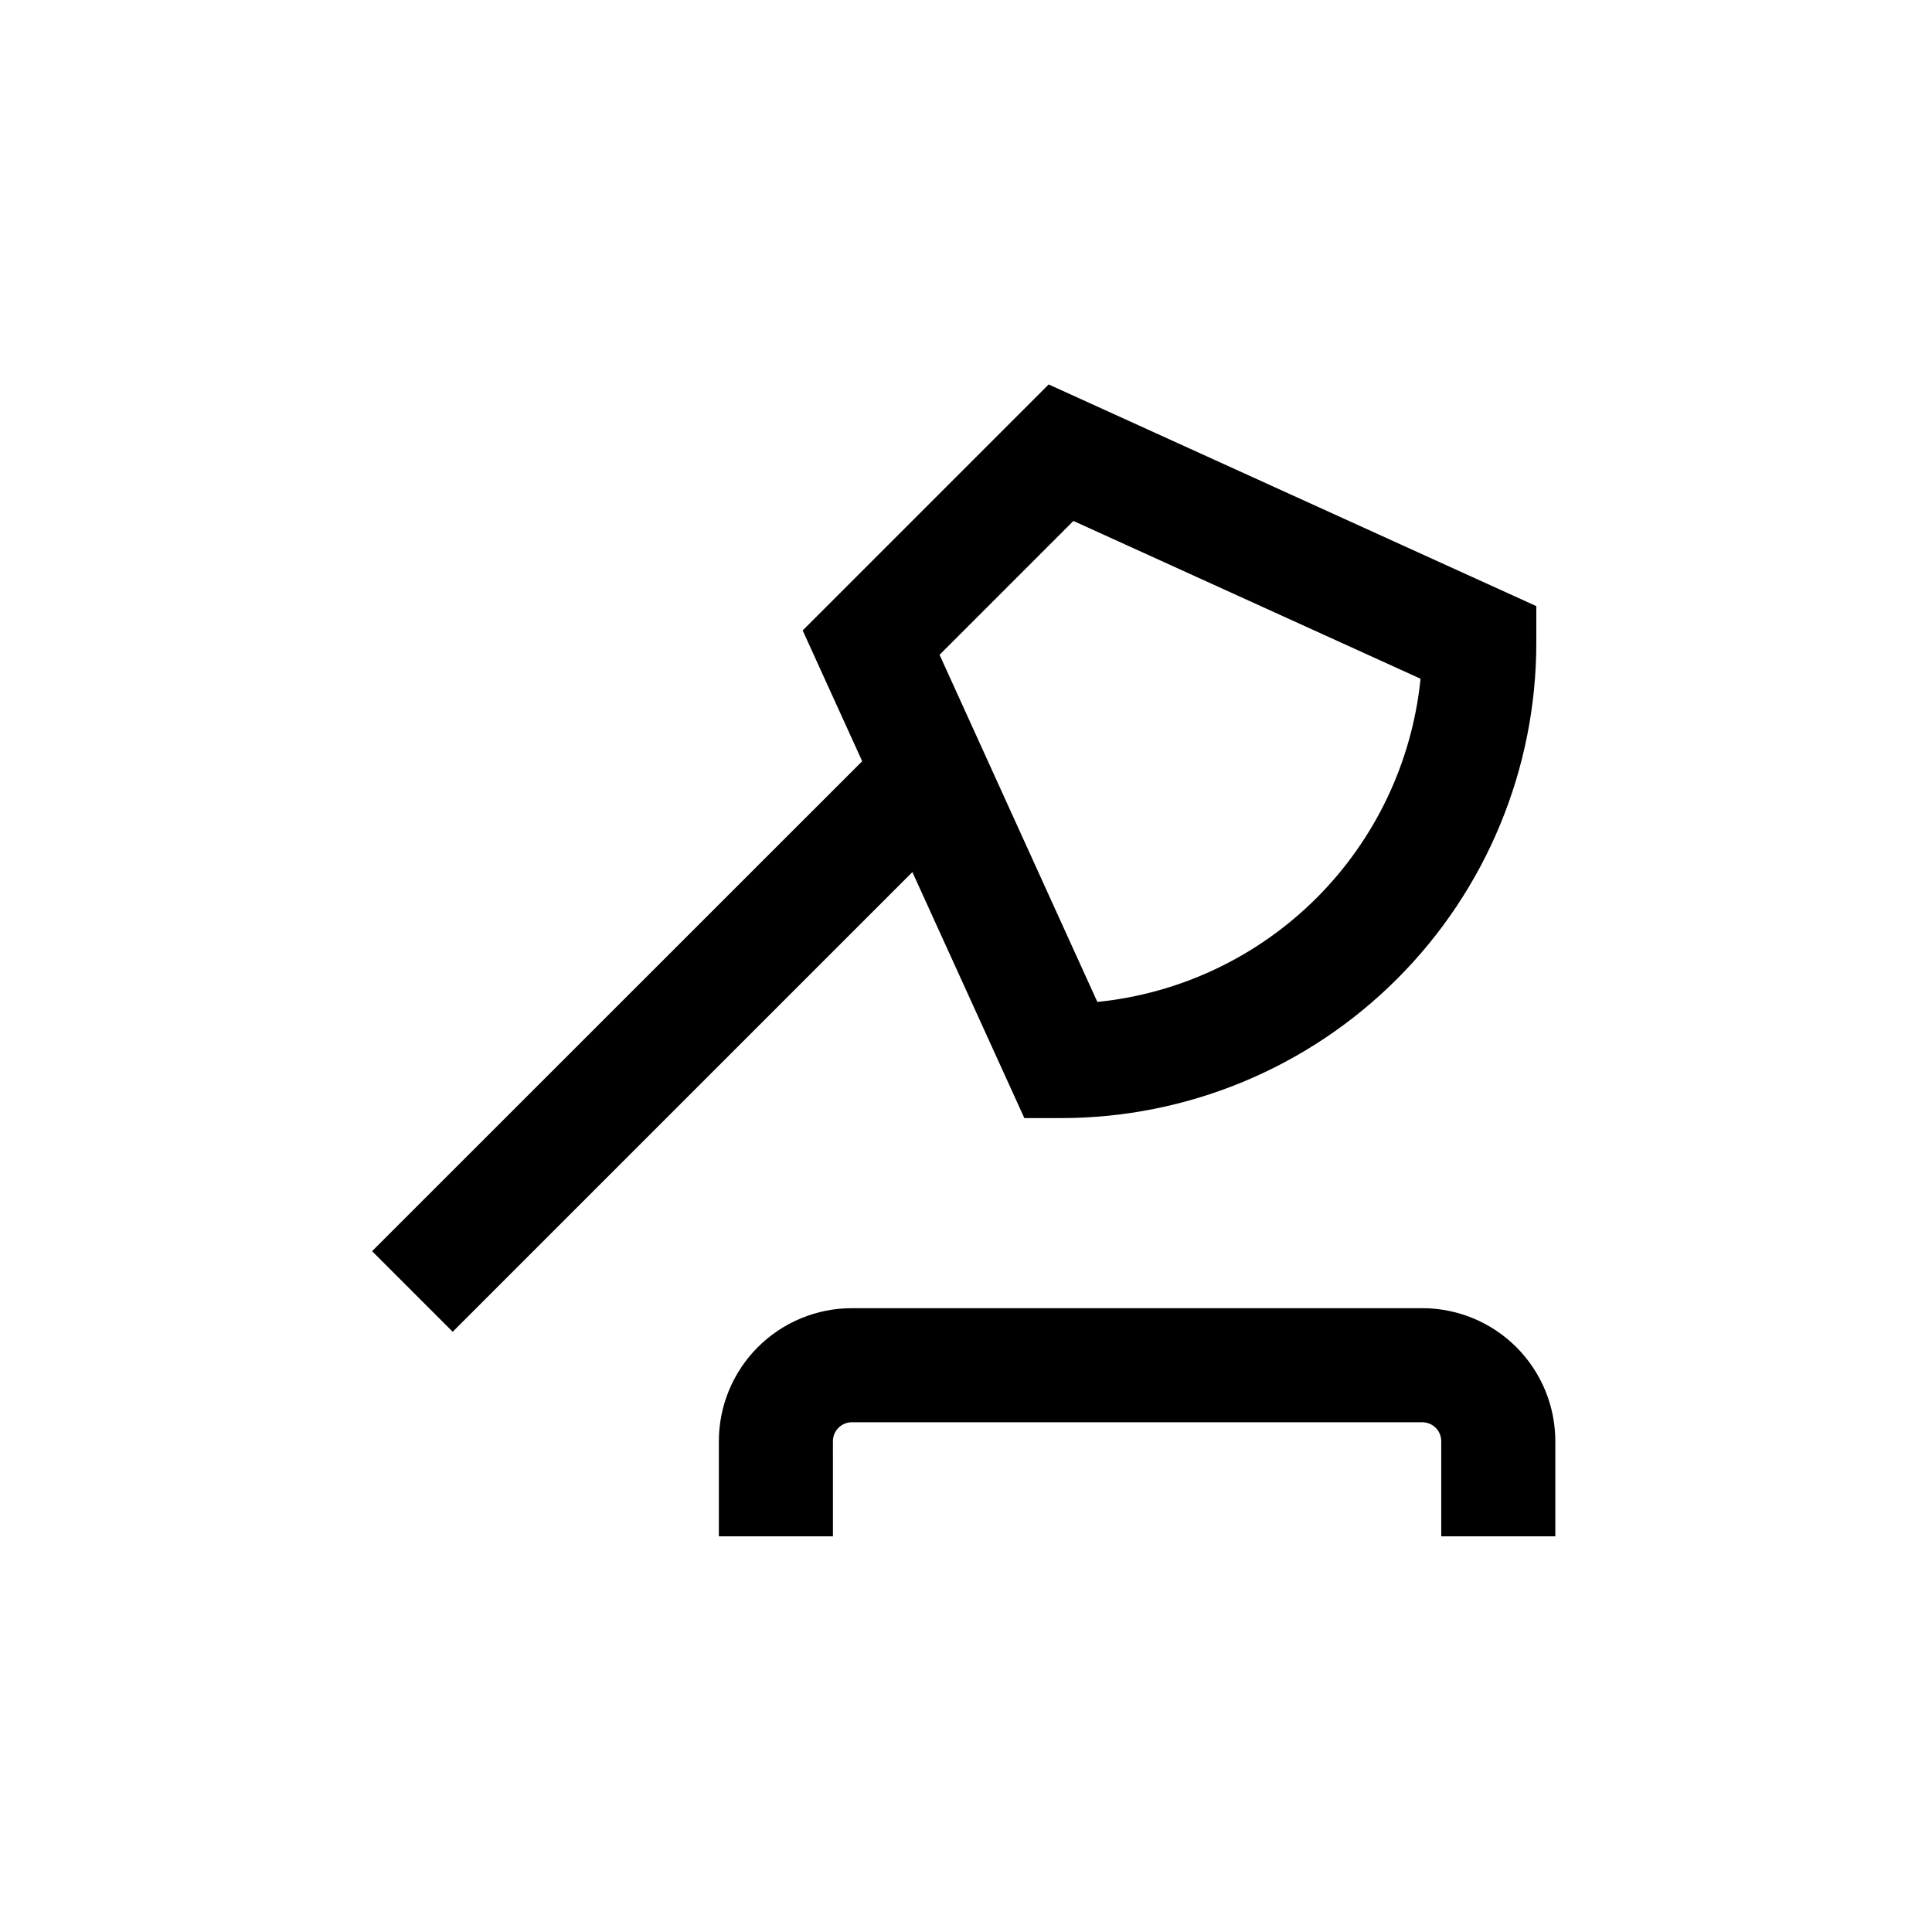
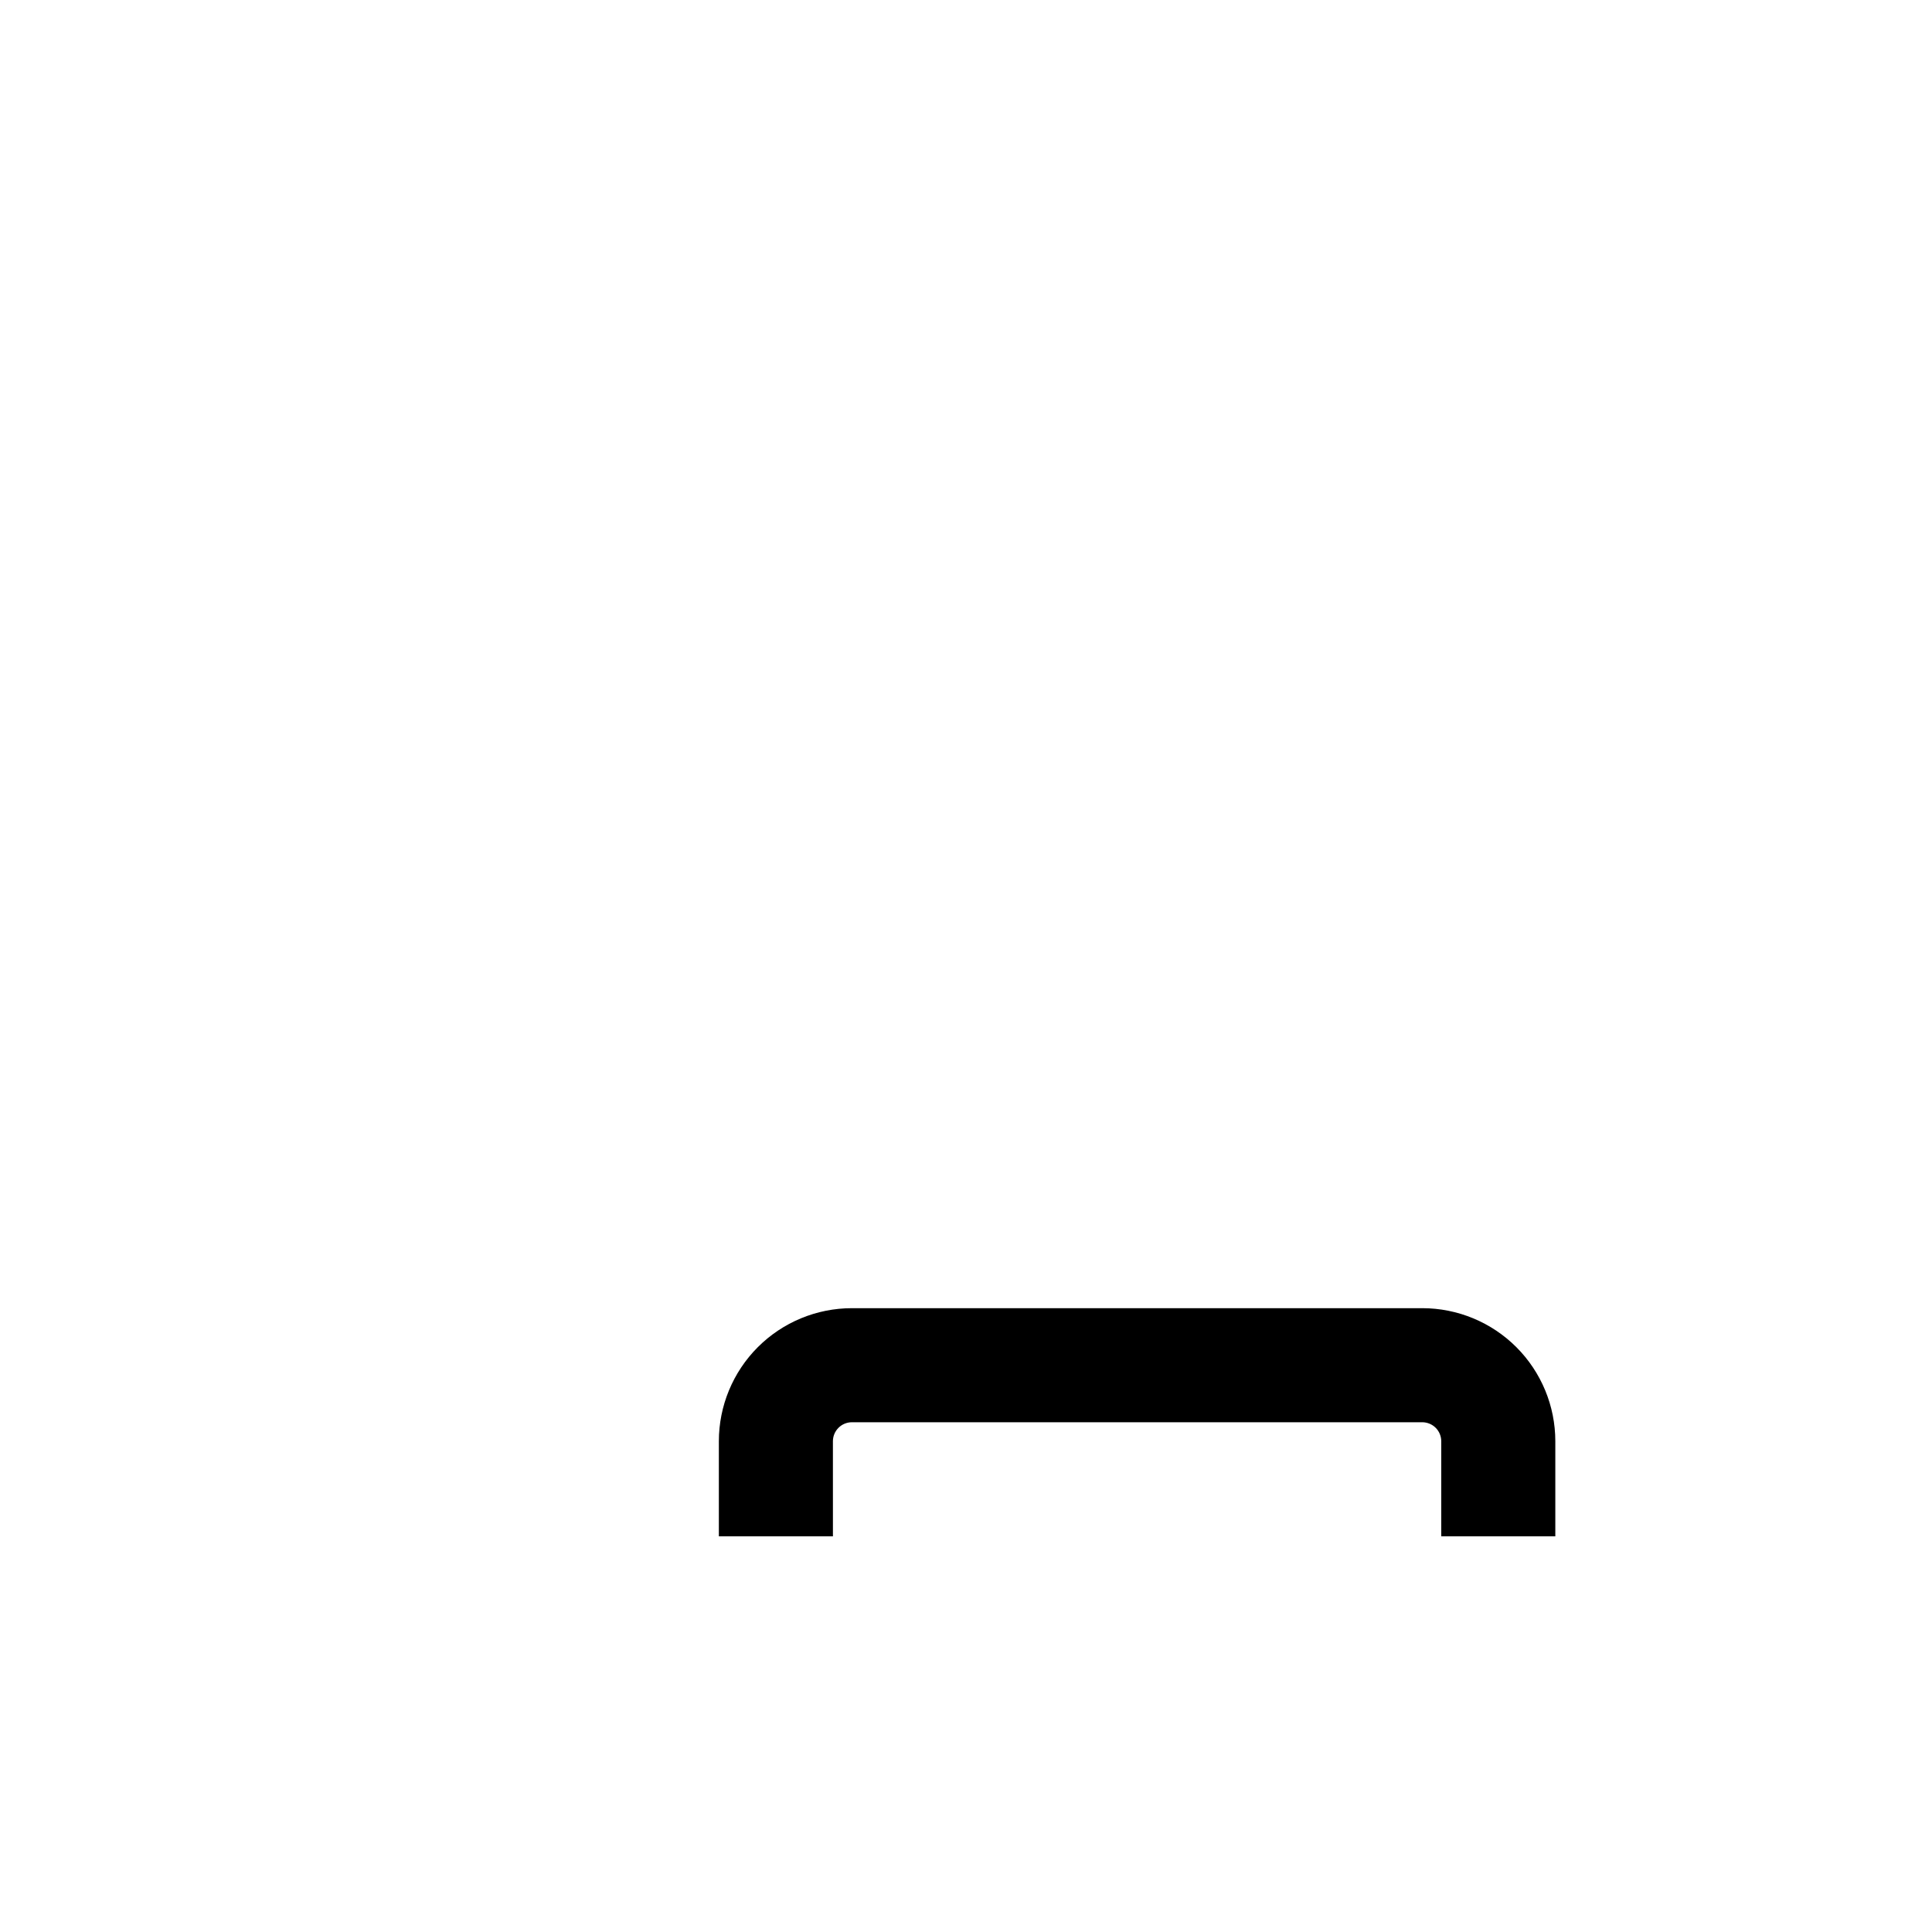
<svg xmlns="http://www.w3.org/2000/svg" fill="#000000" width="800px" height="800px" version="1.1" viewBox="144 144 512 512">
  <g>
-     <path d="m385.79 375.11 29.672 65.195h9.723c33.406 0 65.441-13.27 89.062-36.891 23.621-23.621 36.891-55.66 36.891-89.062v-9.723l-129.23-58.746-65.191 65.191 15.77 34.66-129.88 129.84 21.359 21.359zm42.672-93.055 91.996 41.816c-2.215 21.965-11.949 42.488-27.555 58.094-15.609 15.609-36.133 25.344-58.094 27.555l-41.816-91.996z" />
    <path d="m520.91 490.68h-151.14c-9.352 0-18.324 3.715-24.938 10.328-6.613 6.617-10.328 15.586-10.328 24.938v25.191h30.23l-0.004-25.191c0-2.781 2.258-5.035 5.039-5.035h151.14c1.336 0 2.617 0.531 3.562 1.473 0.945 0.945 1.473 2.227 1.473 3.562v25.191h30.23v-25.191c0-9.352-3.715-18.32-10.328-24.938-6.617-6.613-15.586-10.328-24.938-10.328z" />
  </g>
</svg>